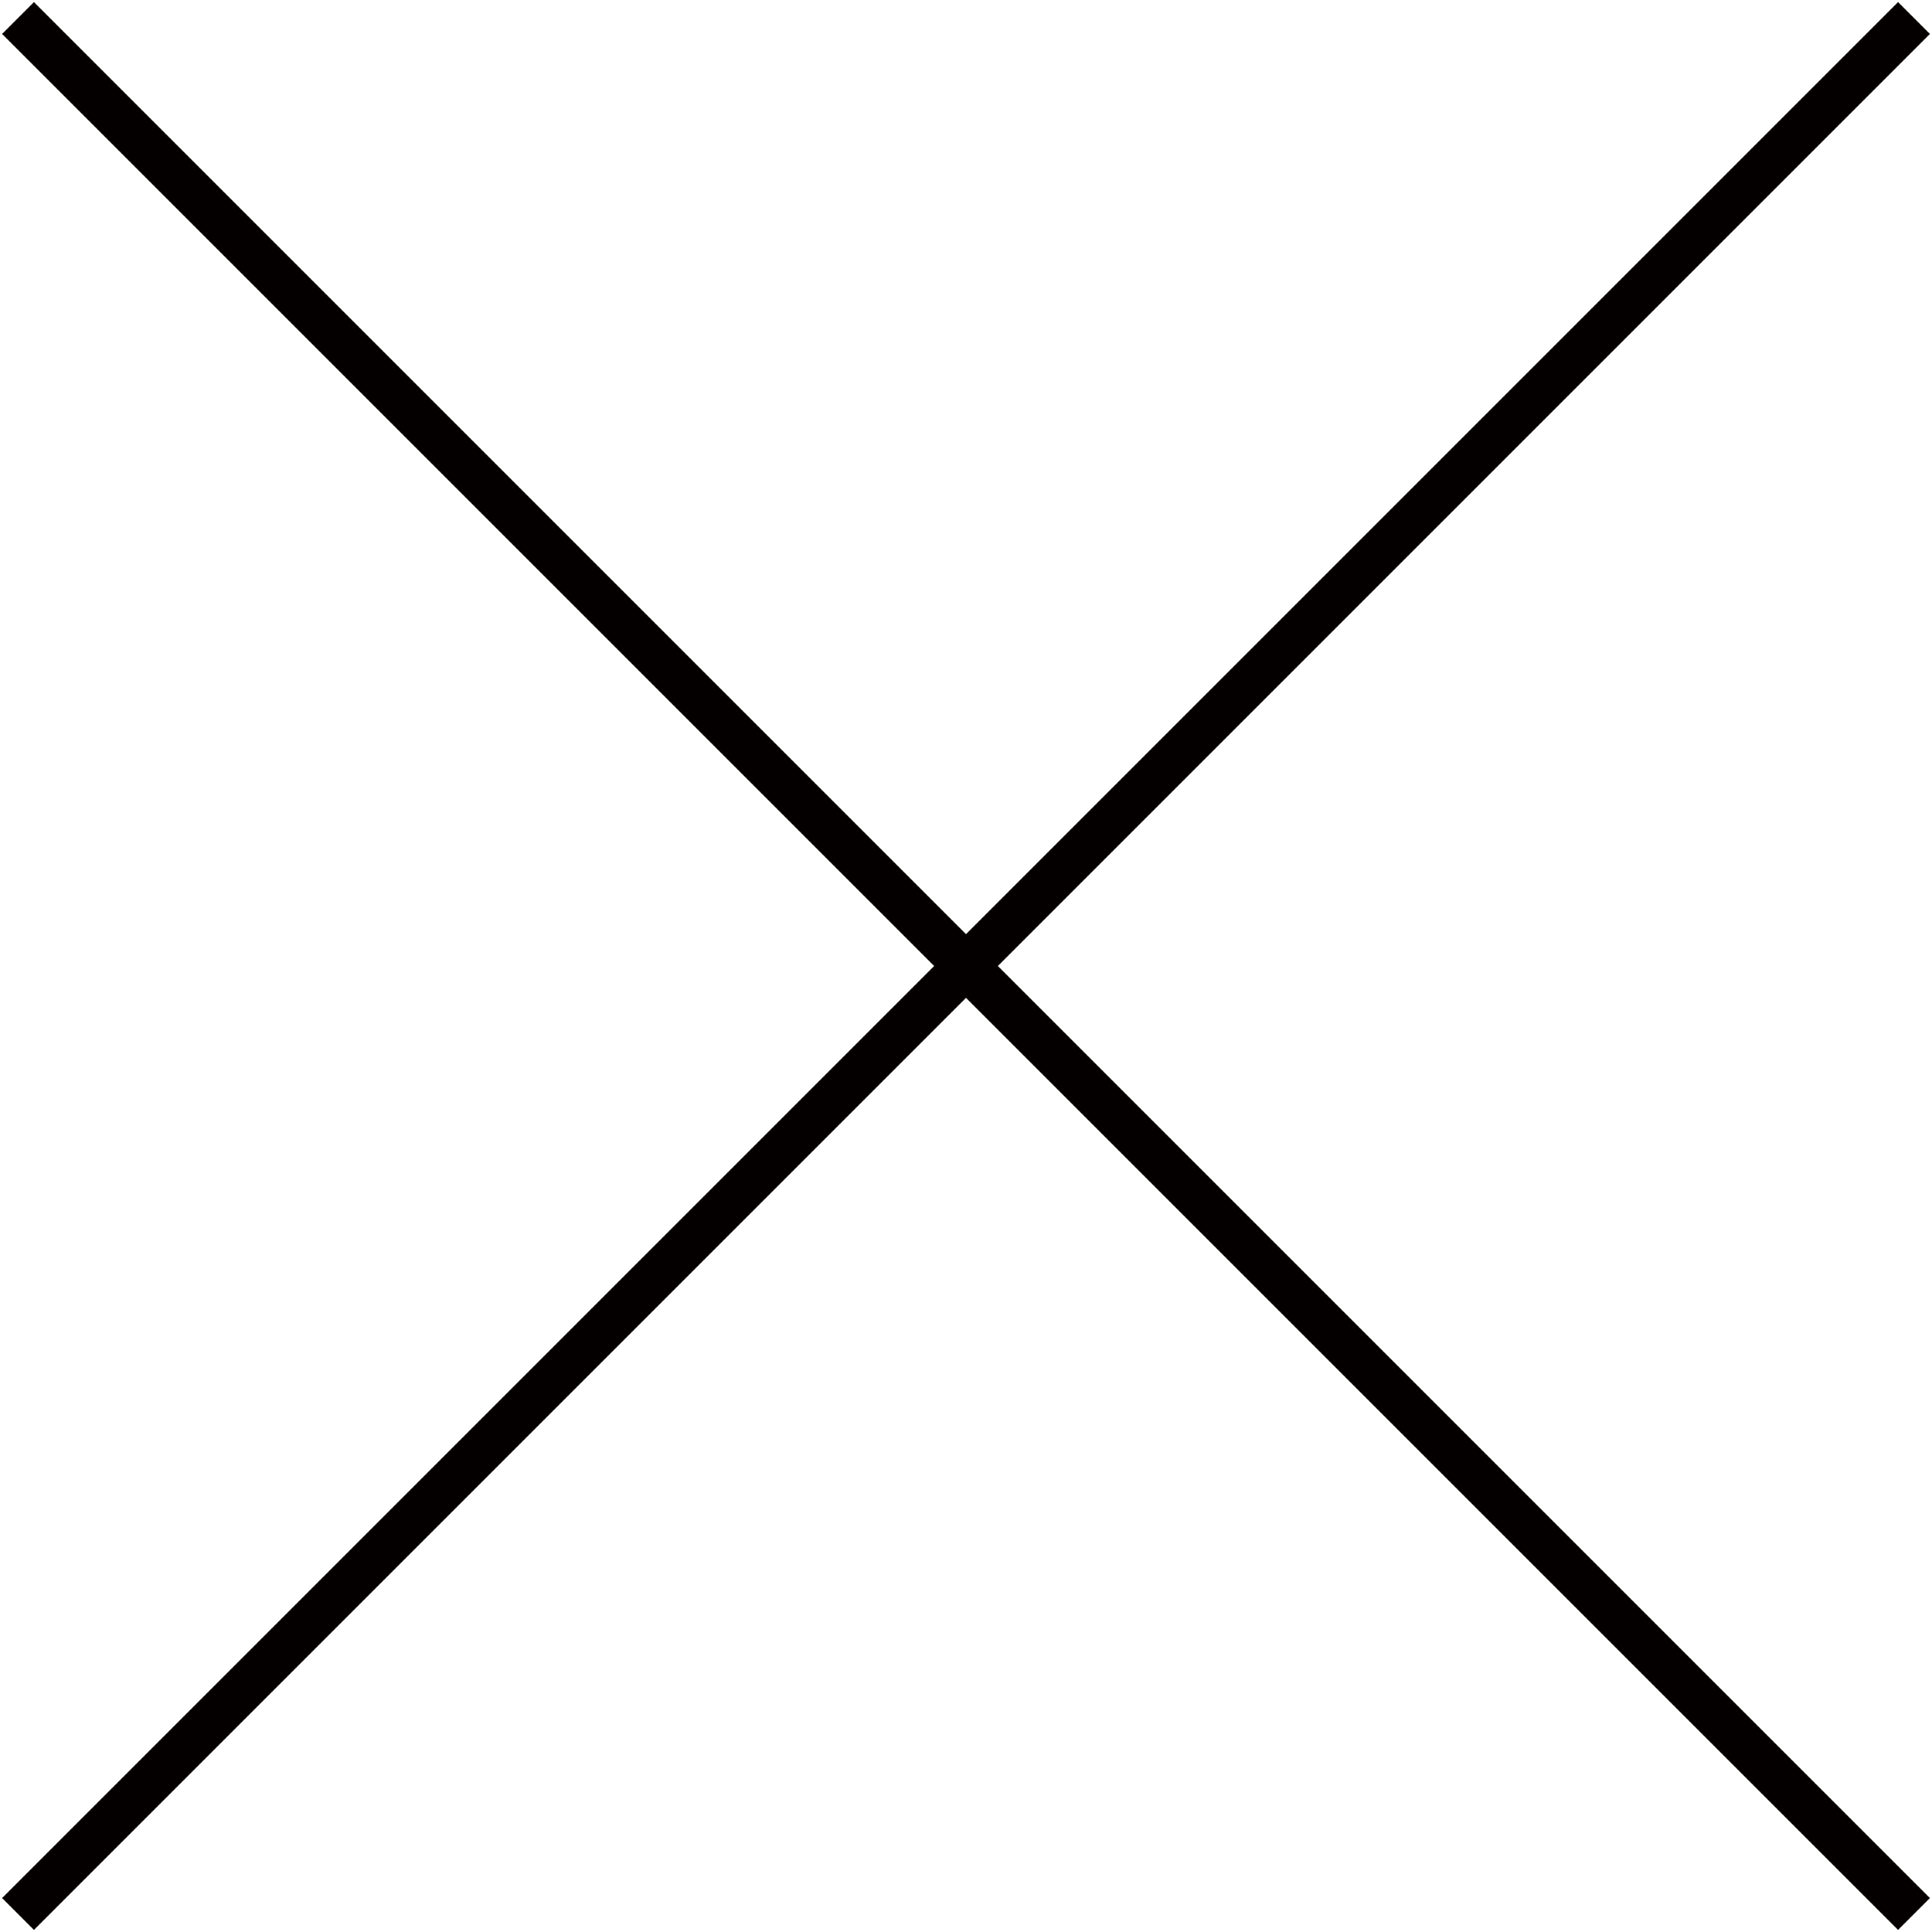
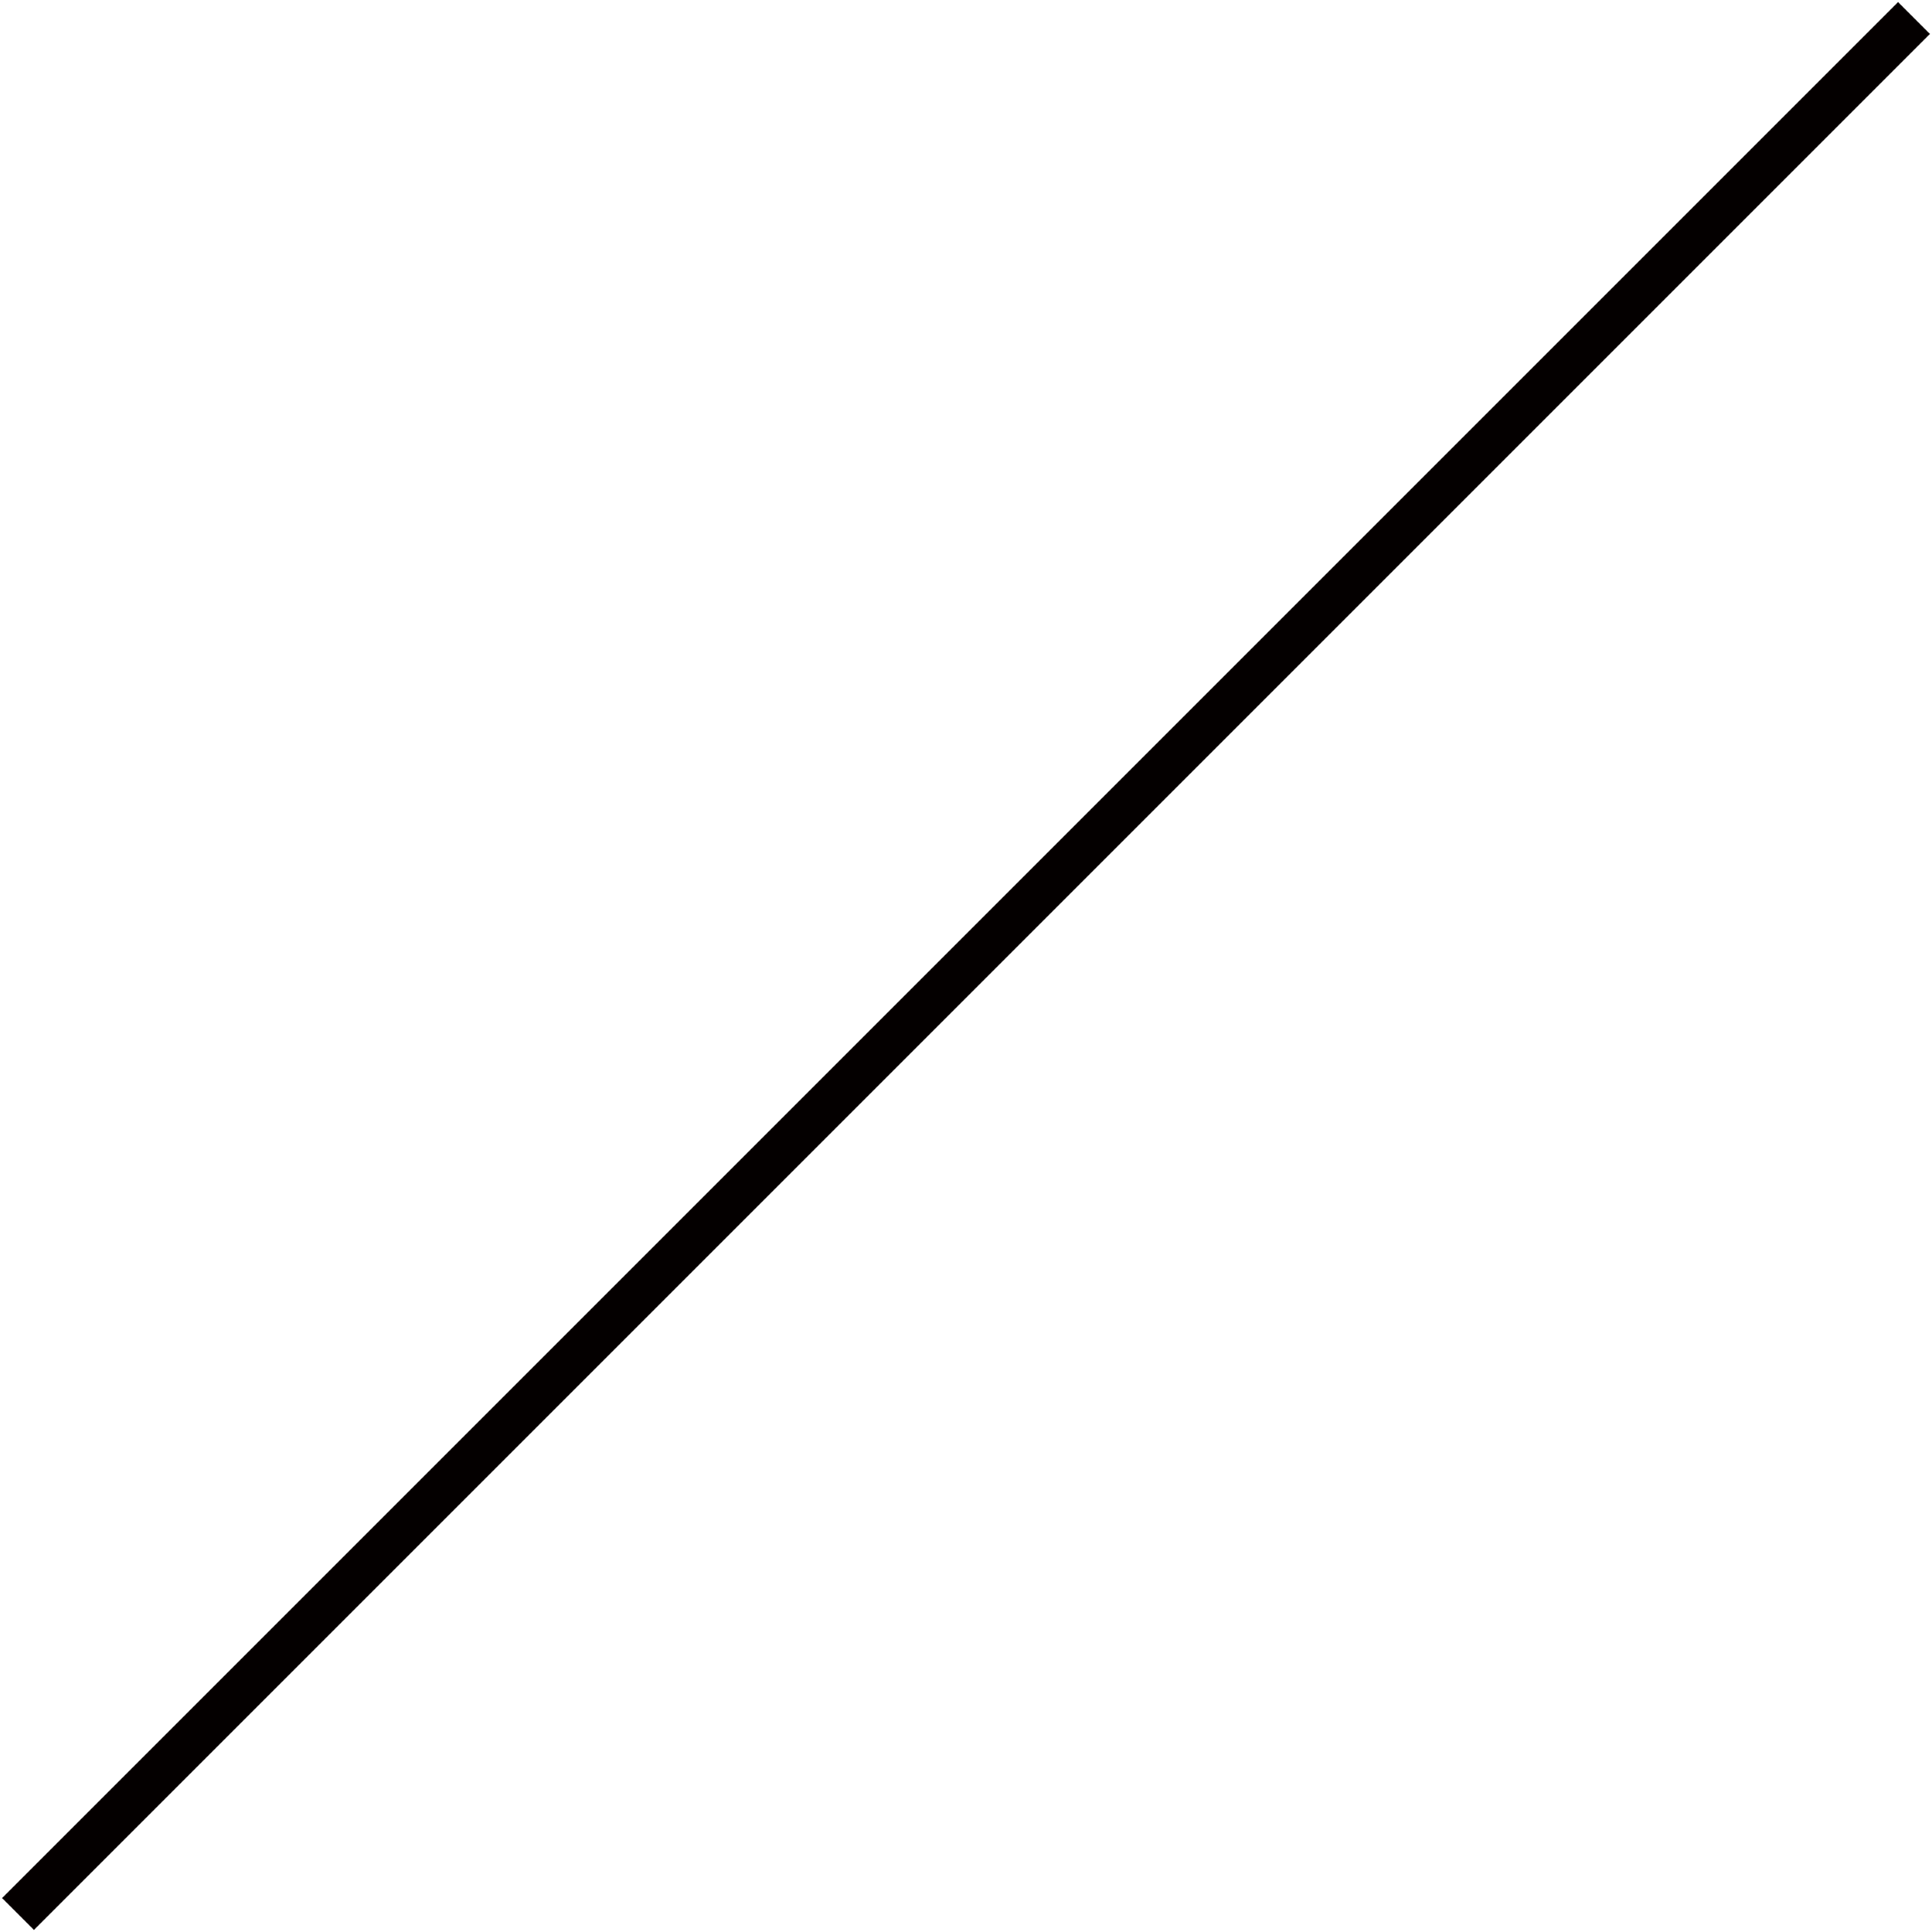
<svg xmlns="http://www.w3.org/2000/svg" version="1.1" id="レイヤー_1" x="0px" y="0px" viewBox="0 0 42.9 42.9" style="enable-background:new 0 0 42.9 42.9;" xml:space="preserve">
  <style type="text/css">
	.st0{fill:none;stroke:#040000;stroke-miterlimit:10;}
</style>
  <g>
    <line class="st0" x1="42.5" y1="0.4" x2="0.4" y2="42.5" />
-     <line class="st0" x1="0.4" y1="0.4" x2="42.5" y2="42.5" />
  </g>
</svg>